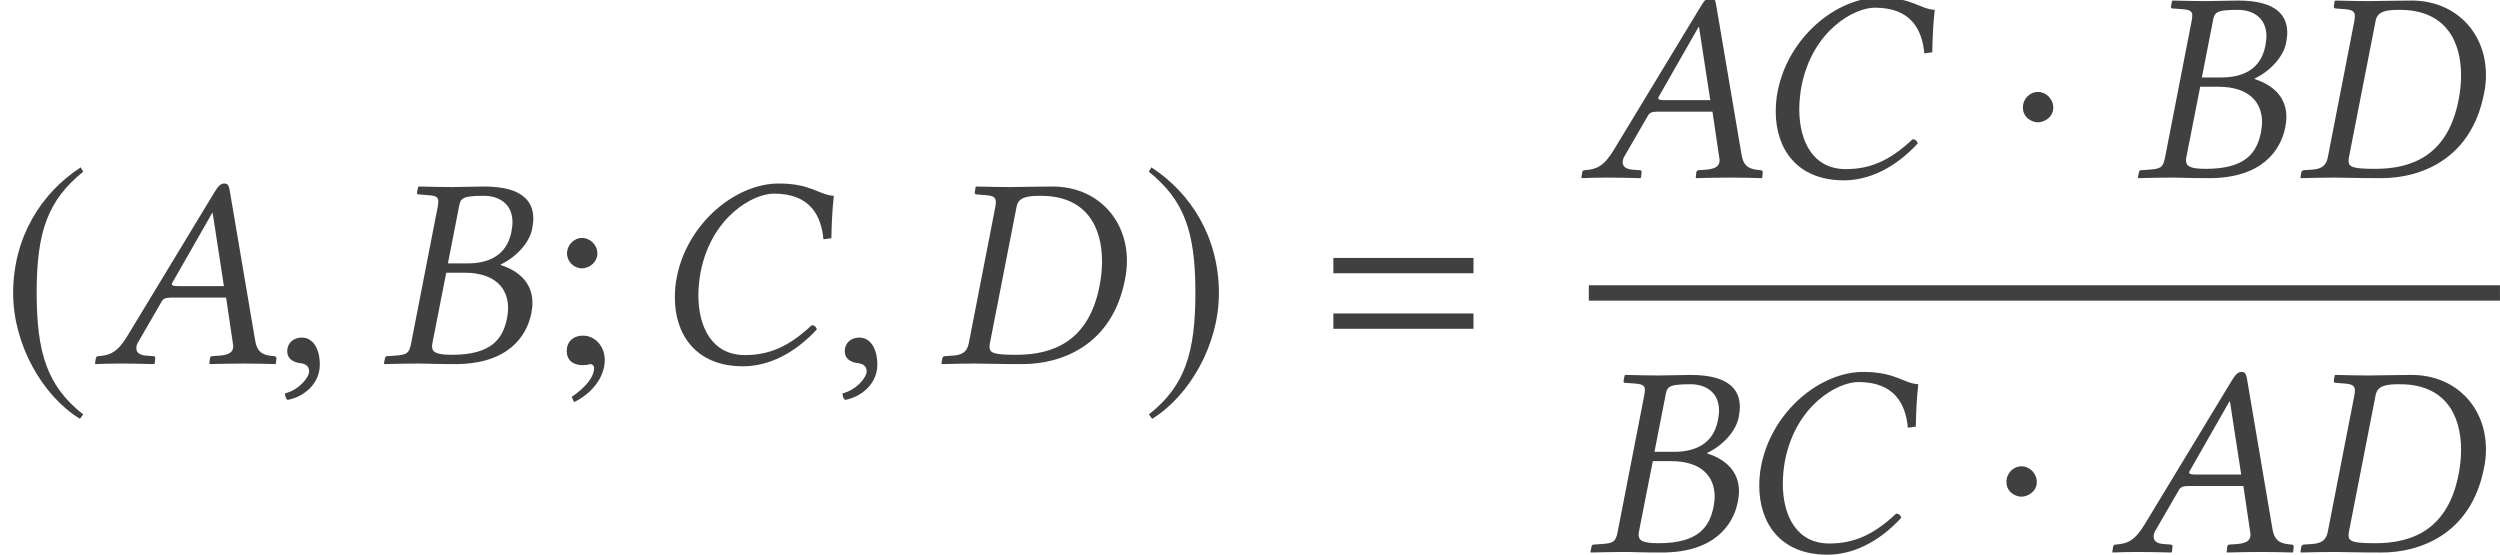
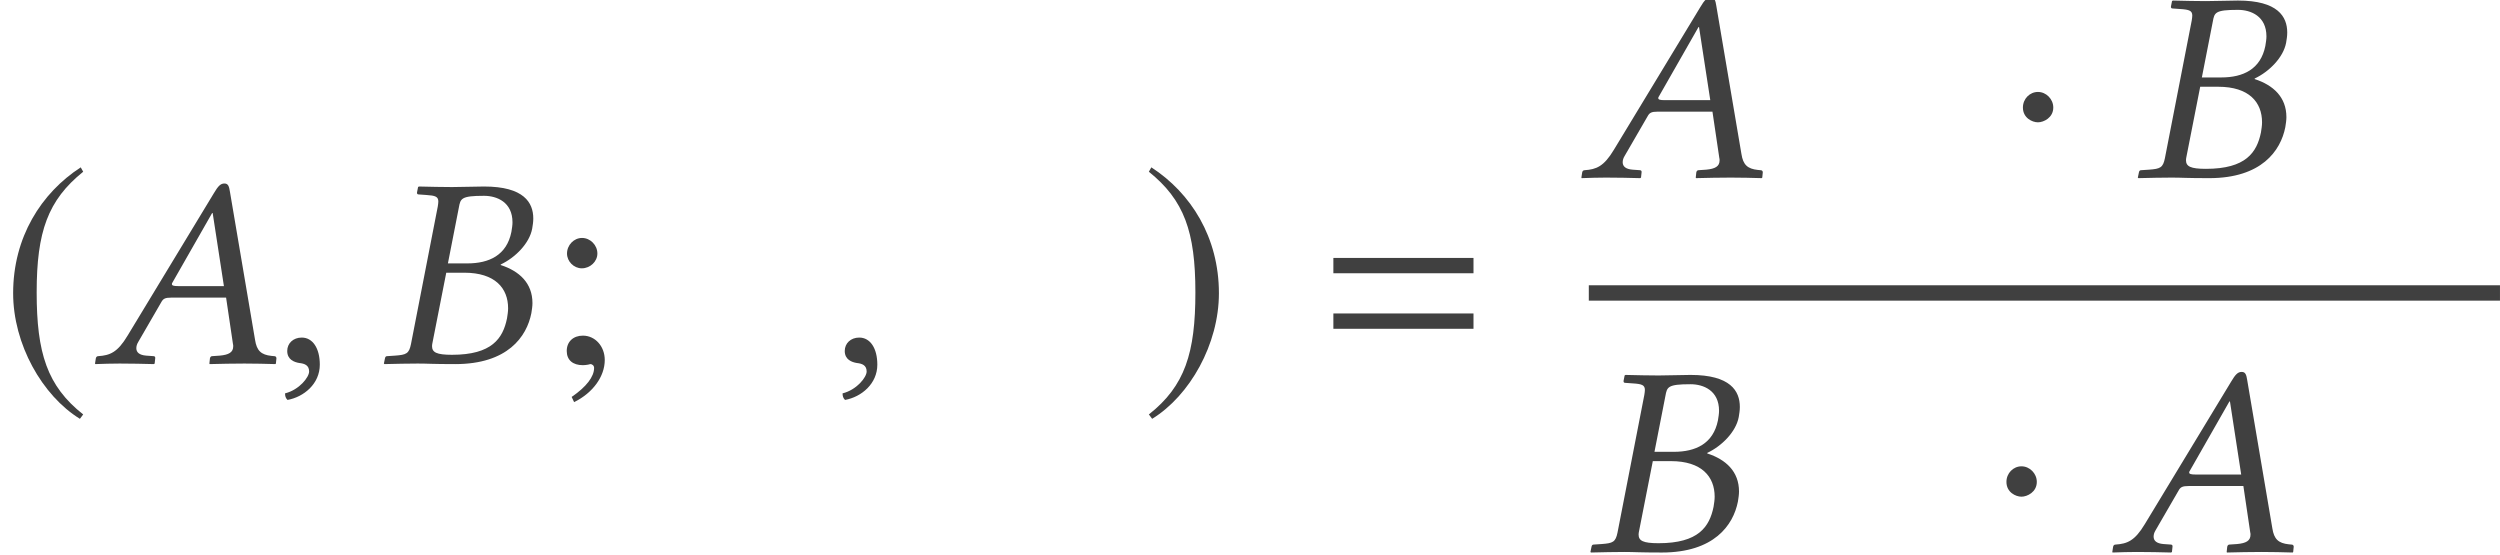
<svg xmlns="http://www.w3.org/2000/svg" xmlns:xlink="http://www.w3.org/1999/xlink" version="1.1" width="108.816pt" height="24.156pt" viewBox="139.565 -24.091 108.816 24.156">
  <defs>
    <path id="g3-61" d="M6.575-3.93V-4.597H.476V-3.93H6.575ZM6.575-1.513V-2.18H.476V-1.513H6.575Z" />
    <path id="g13-59" d="M2.608-.155C2.608-.75 2.192-1.215 1.656-1.215C1.239-1.215 .953-.953 .953-.548C.953-.155 1.215 .071 1.656 .071C1.727 .071 1.81 .06 1.882 .048C1.965 .024 1.977 .024 1.977 .024C2.072 .024 2.144 .095 2.144 .191C2.144 .572 1.81 1.012 1.167 1.453L1.274 1.679C2.096 1.274 2.608 .56 2.608-.155ZM2.287-4.788C2.287-5.157 1.977-5.467 1.62-5.467S.965-5.157 .965-4.788C.965-4.443 1.263-4.145 1.608-4.145C1.977-4.145 2.287-4.443 2.287-4.788Z" />
    <path id="g8-22" d="M3.657-3.371C3.466-3.371 3.383-3.394 3.383-3.454C3.383-3.478 3.383-3.502 3.406-3.526L5.133-6.551H5.157L5.646-3.371H3.657ZM1.918-.941L2.918-2.668C3.001-2.823 3.085-2.87 3.359-2.87H5.741L6.039-.858C6.051-.822 6.051-.786 6.051-.75C6.051-.488 5.86-.381 5.467-.345L5.133-.322C5.086-.322 5.05-.286 5.038-.226L5.014 0L5.026 .024C5.455 .012 6.098 0 6.539 0C7.003 0 7.468 .012 7.885 .024L7.909 0L7.932-.226C7.932-.286 7.897-.322 7.837-.322L7.718-.333C7.265-.381 7.075-.56 7.003-1.024L5.908-7.48C5.872-7.706 5.836-7.837 5.669-7.837S5.395-7.73 5.205-7.408L1.453-1.215C1.012-.476 .679-.357 .179-.322C.119-.322 .083-.286 .071-.226L.036 0L.048 .024C.476 .012 .667 0 1.108 0C1.572 0 2.18 .012 2.596 .024L2.632 0L2.656-.226C2.668-.286 2.632-.322 2.585-.322L2.263-.345C1.965-.369 1.834-.488 1.834-.667C1.834-.75 1.858-.846 1.918-.941Z" />
    <path id="g8-23" d="M3.454-6.789C3.526-7.182 3.549-7.301 4.55-7.301C5.11-7.301 5.789-7.027 5.789-6.146C5.789-6.015 5.765-5.884 5.741-5.729C5.538-4.717 4.776-4.359 3.823-4.359H2.978L3.454-6.789ZM2.906-3.954H3.692C5.038-3.954 5.598-3.275 5.598-2.406C5.598-2.263 5.574-2.12 5.55-1.965C5.372-1.096 4.895-.381 3.156-.381C2.477-.381 2.287-.488 2.287-.762C2.287-.81 2.299-.869 2.311-.929L2.906-3.954ZM.238-.226L.191 0L.214 .024C.75 .012 1.215 0 1.667 0S2.275 .024 3.299 .024C5.574 .024 6.408-1.167 6.61-2.192C6.634-2.346 6.658-2.489 6.658-2.632C6.658-3.502 6.086-4.026 5.276-4.288V-4.312C5.908-4.609 6.527-5.229 6.646-5.872C6.67-6.015 6.694-6.158 6.694-6.313C6.694-7.003 6.289-7.706 4.55-7.706C4.145-7.706 3.621-7.682 3.156-7.682C2.716-7.682 2.251-7.694 1.715-7.706L1.679-7.682L1.632-7.444C1.632-7.396 1.644-7.361 1.703-7.361L2.037-7.337C2.43-7.313 2.561-7.265 2.561-7.051C2.561-6.991 2.549-6.92 2.537-6.837L1.37-.846C1.286-.429 1.167-.381 .679-.345L.333-.322C.274-.322 .25-.286 .238-.226Z" />
-     <path id="g8-24" d="M4.026 .119C5.133 .119 6.265-.429 7.242-1.489C7.206-1.596 7.146-1.667 7.015-1.667C6.027-.738 5.169-.369 4.109-.369C2.68-.369 2.084-1.584 2.084-2.978C2.084-3.299 2.12-3.645 2.18-3.978C2.656-6.396 4.466-7.396 5.372-7.396C6.956-7.396 7.432-6.432 7.527-5.407L7.873-5.455C7.885-6.074 7.909-6.658 7.98-7.301C7.337-7.337 6.991-7.837 5.586-7.837C3.692-7.837 1.596-6.098 1.143-3.752C1.084-3.454 1.06-3.168 1.06-2.87C1.06-1.286 1.953 .119 4.026 .119Z" />
-     <path id="g8-25" d="M.226-.214L.191 0L.214 .024C.75 .012 1.203 0 1.667 0C2.108 0 2.549 .024 3.728 .024C5.348 .024 7.623-.738 8.183-3.668C8.242-3.942 8.266-4.216 8.266-4.466C8.266-6.313 6.944-7.706 5.026-7.706C4.3-7.706 3.621-7.682 3.156-7.682C2.716-7.682 2.251-7.694 1.715-7.706L1.679-7.682L1.644-7.456C1.632-7.396 1.667-7.361 1.727-7.361L2.037-7.337C2.406-7.313 2.561-7.265 2.561-7.027C2.561-6.968 2.549-6.896 2.537-6.813L1.382-.881C1.31-.5 1.084-.369 .679-.345L.333-.322C.286-.322 .238-.274 .226-.214ZM2.299-.869L3.466-6.837C3.549-7.253 3.954-7.301 4.514-7.301C6.503-7.301 7.182-5.943 7.182-4.455C7.182-4.097 7.146-3.74 7.075-3.383C6.61-.977 5.062-.381 3.454-.381C2.501-.381 2.287-.453 2.287-.715C2.287-.762 2.287-.81 2.299-.869Z" />
    <path id="g8-149" d="M1.239-1.131C.869-1.131 .607-.881 .607-.548C.607-.167 .917-.06 1.131-.024C1.358 0 1.56 .071 1.56 .345C1.56 .596 1.131 1.143 .512 1.298C.512 1.417 .536 1.501 .619 1.584C1.334 1.453 2.025 .881 2.025 .048C2.025-.667 1.715-1.131 1.239-1.131Z" />
    <path id="g5-1" d="M2.156-3.049C2.156-3.418 1.846-3.728 1.489-3.728S.834-3.43 .834-3.049C.834-2.596 1.239-2.406 1.489-2.406S2.156-2.608 2.156-3.049Z" />
    <path id="g5-185" d="M3.514-8.54C1.787-7.42 .572-5.491 .572-3.061C.572-.846 1.834 1.394 3.478 2.406L3.621 2.215C2.049 .977 1.596-.465 1.596-3.097C1.596-5.741 2.084-7.111 3.621-8.349L3.514-8.54Z" />
    <path id="g5-186" d="M.453-8.54L.345-8.349C1.882-7.111 2.37-5.741 2.37-3.097C2.37-.465 1.918 .977 .345 2.215L.488 2.406C2.132 1.394 3.394-.846 3.394-3.061C3.394-5.491 2.18-7.42 .453-8.54Z" />
  </defs>
  <g id="page1">
    <g fill="#404040">
      <use x="139.565" y="-8.267" xlink:href="#g5-185" />
      <use x="143.665" y="-8.267" xlink:href="#g8-22" />
      <use x="151.46" y="-8.267" xlink:href="#g8-149" />
      <use x="156.083" y="-8.267" xlink:href="#g8-23" />
      <use x="163.28" y="-8.267" xlink:href="#g13-59" />
      <use x="167.879" y="-8.267" xlink:href="#g8-24" />
      <use x="175.727" y="-8.267" xlink:href="#g8-149" />
      <use x="180.35" y="-8.267" xlink:href="#g8-25" />
      <use x="189.226" y="-8.267" xlink:href="#g5-186" />
      <use x="197.126" y="-8.267" xlink:href="#g3-61" />
      <use x="208.361" y="-16.361" xlink:href="#g8-22" />
      <use x="215.797" y="-16.361" xlink:href="#g8-24" />
      <use x="226.781" y="-16.361" xlink:href="#g5-1" />
      <use x="232.426" y="-16.361" xlink:href="#g8-23" />
      <use x="239.504" y="-16.361" xlink:href="#g8-25" />
    </g>
    <rect x="208.72" y="-11.674" height=".669" width="39.66" fill="#404040" />
    <g fill="#404040">
      <use x="208.6" y="-.066" xlink:href="#g8-23" />
      <use x="215.08" y="-.066" xlink:href="#g8-24" />
      <use x="226.064" y="-.066" xlink:href="#g5-1" />
      <use x="231.47" y="-.066" xlink:href="#g8-22" />
      <use x="239.504" y="-.066" xlink:href="#g8-25" />
    </g>
  </g>
</svg>